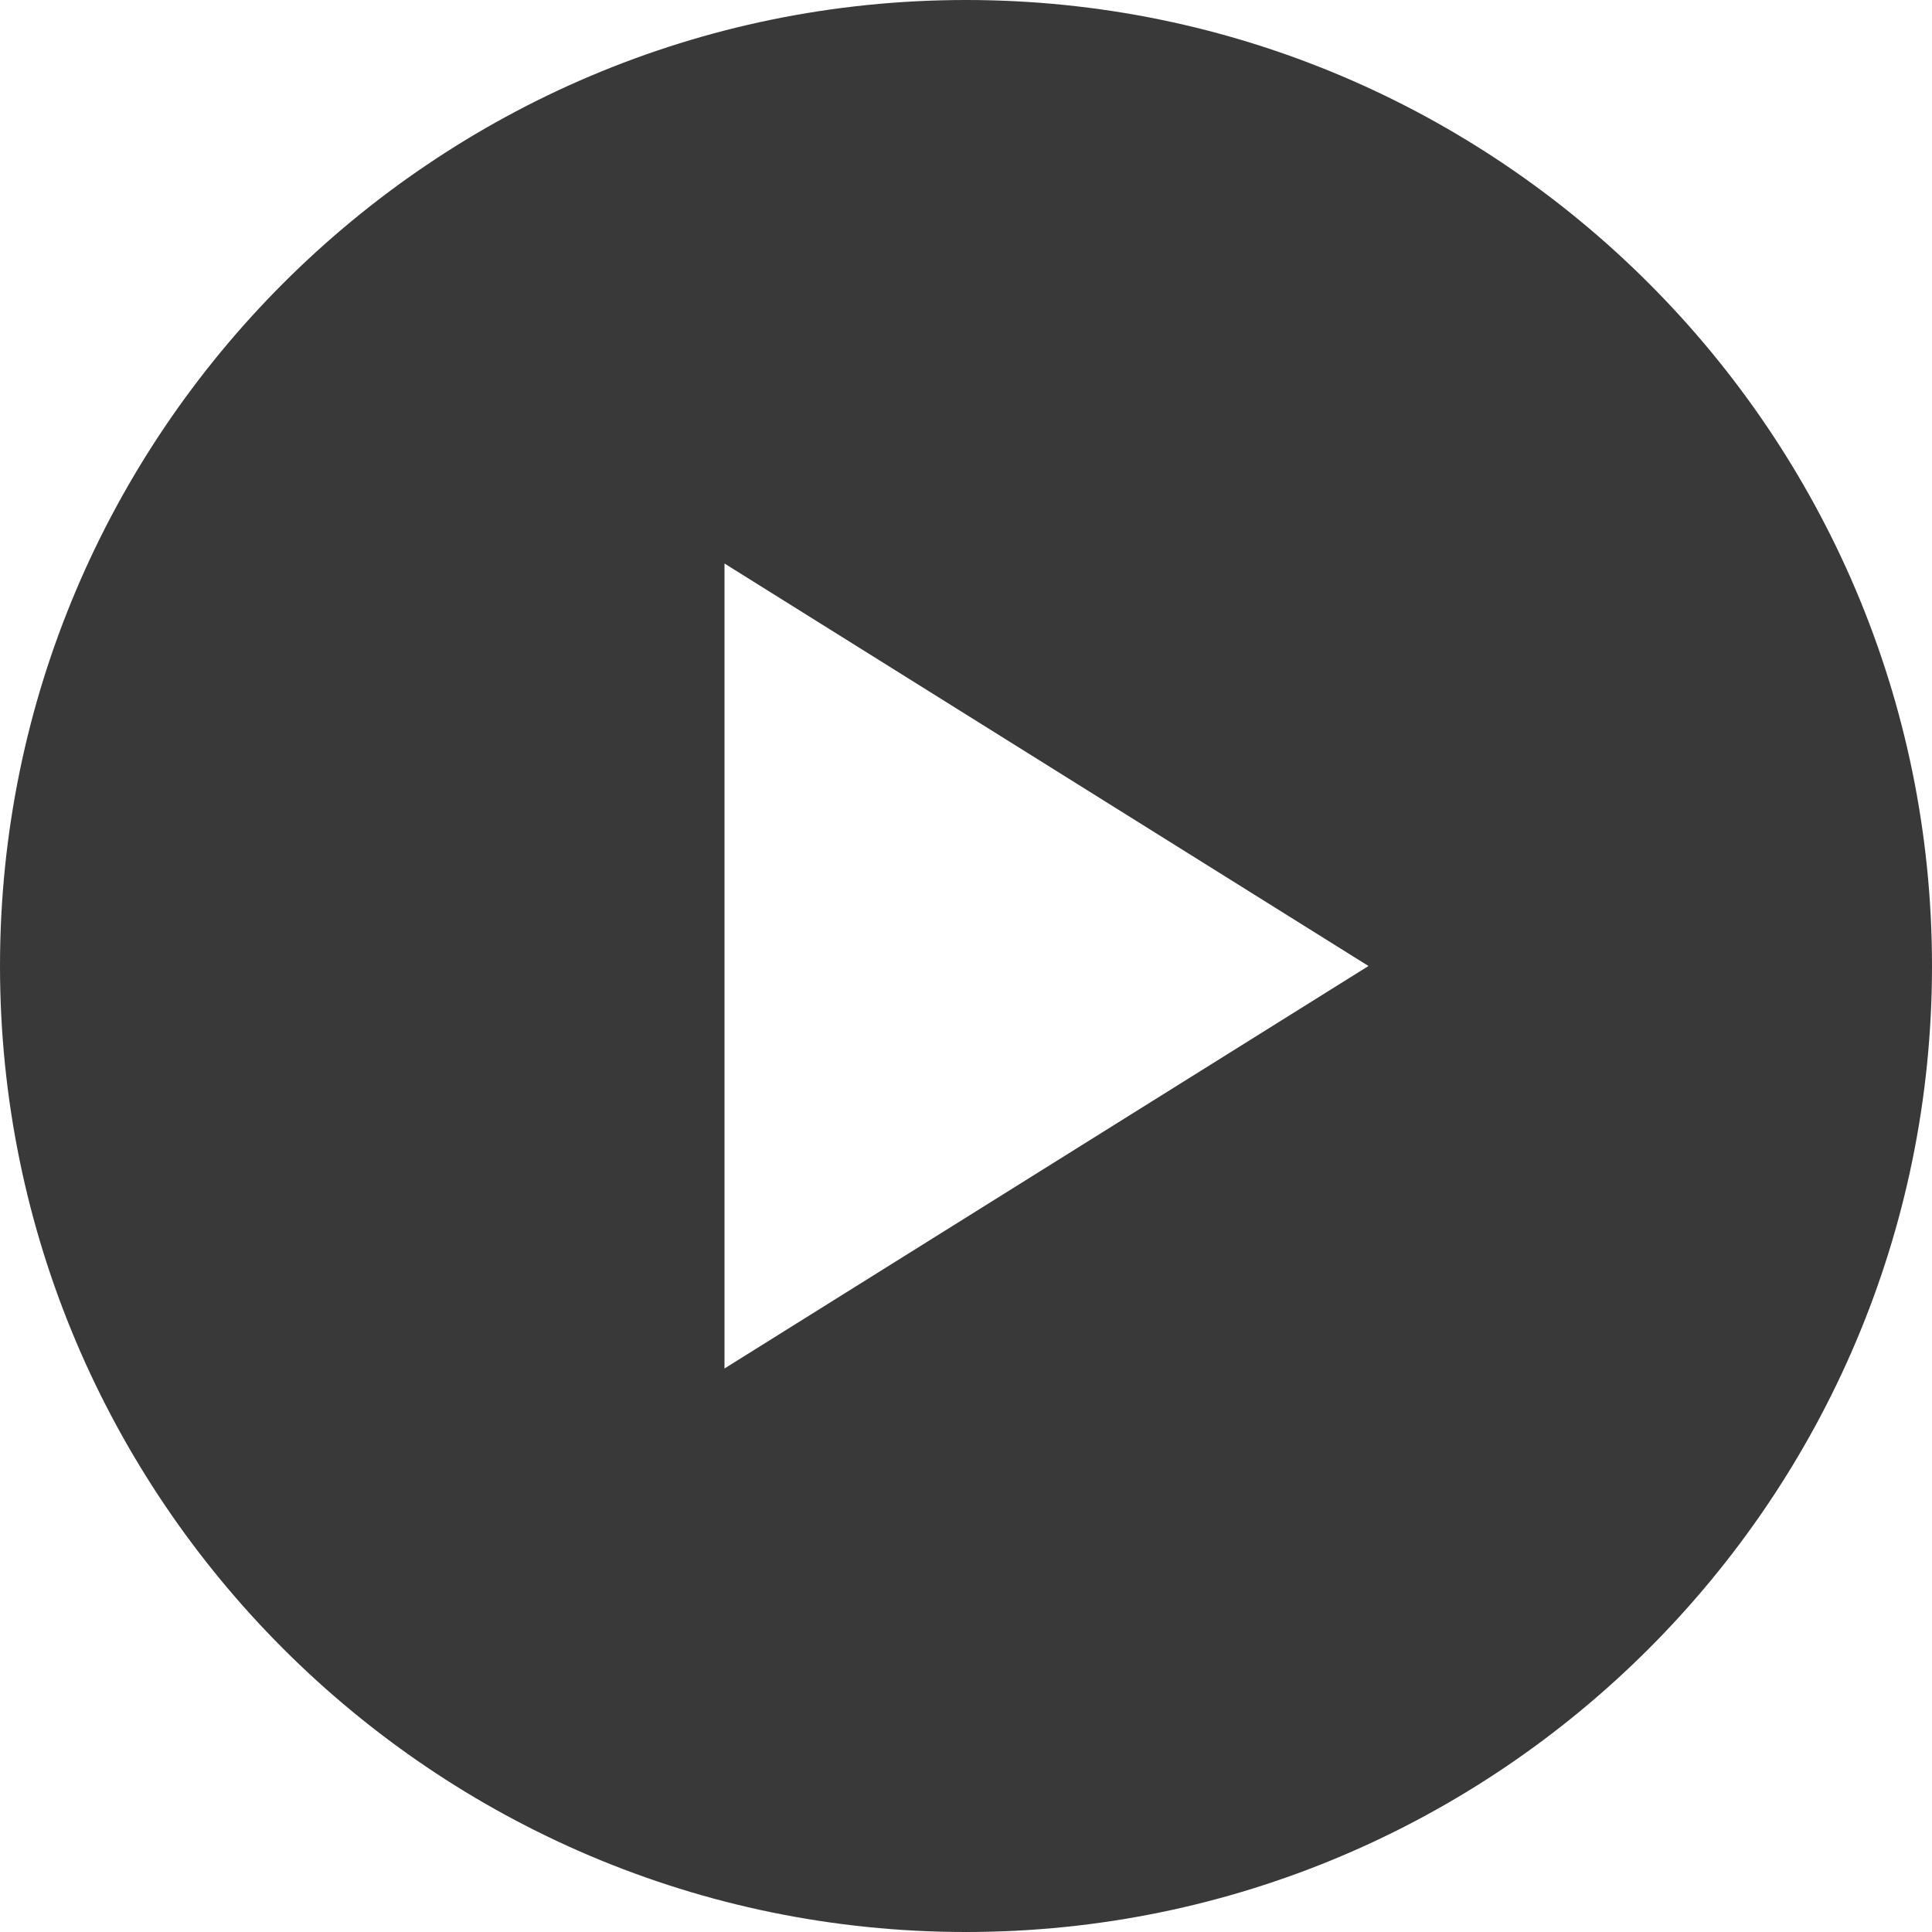
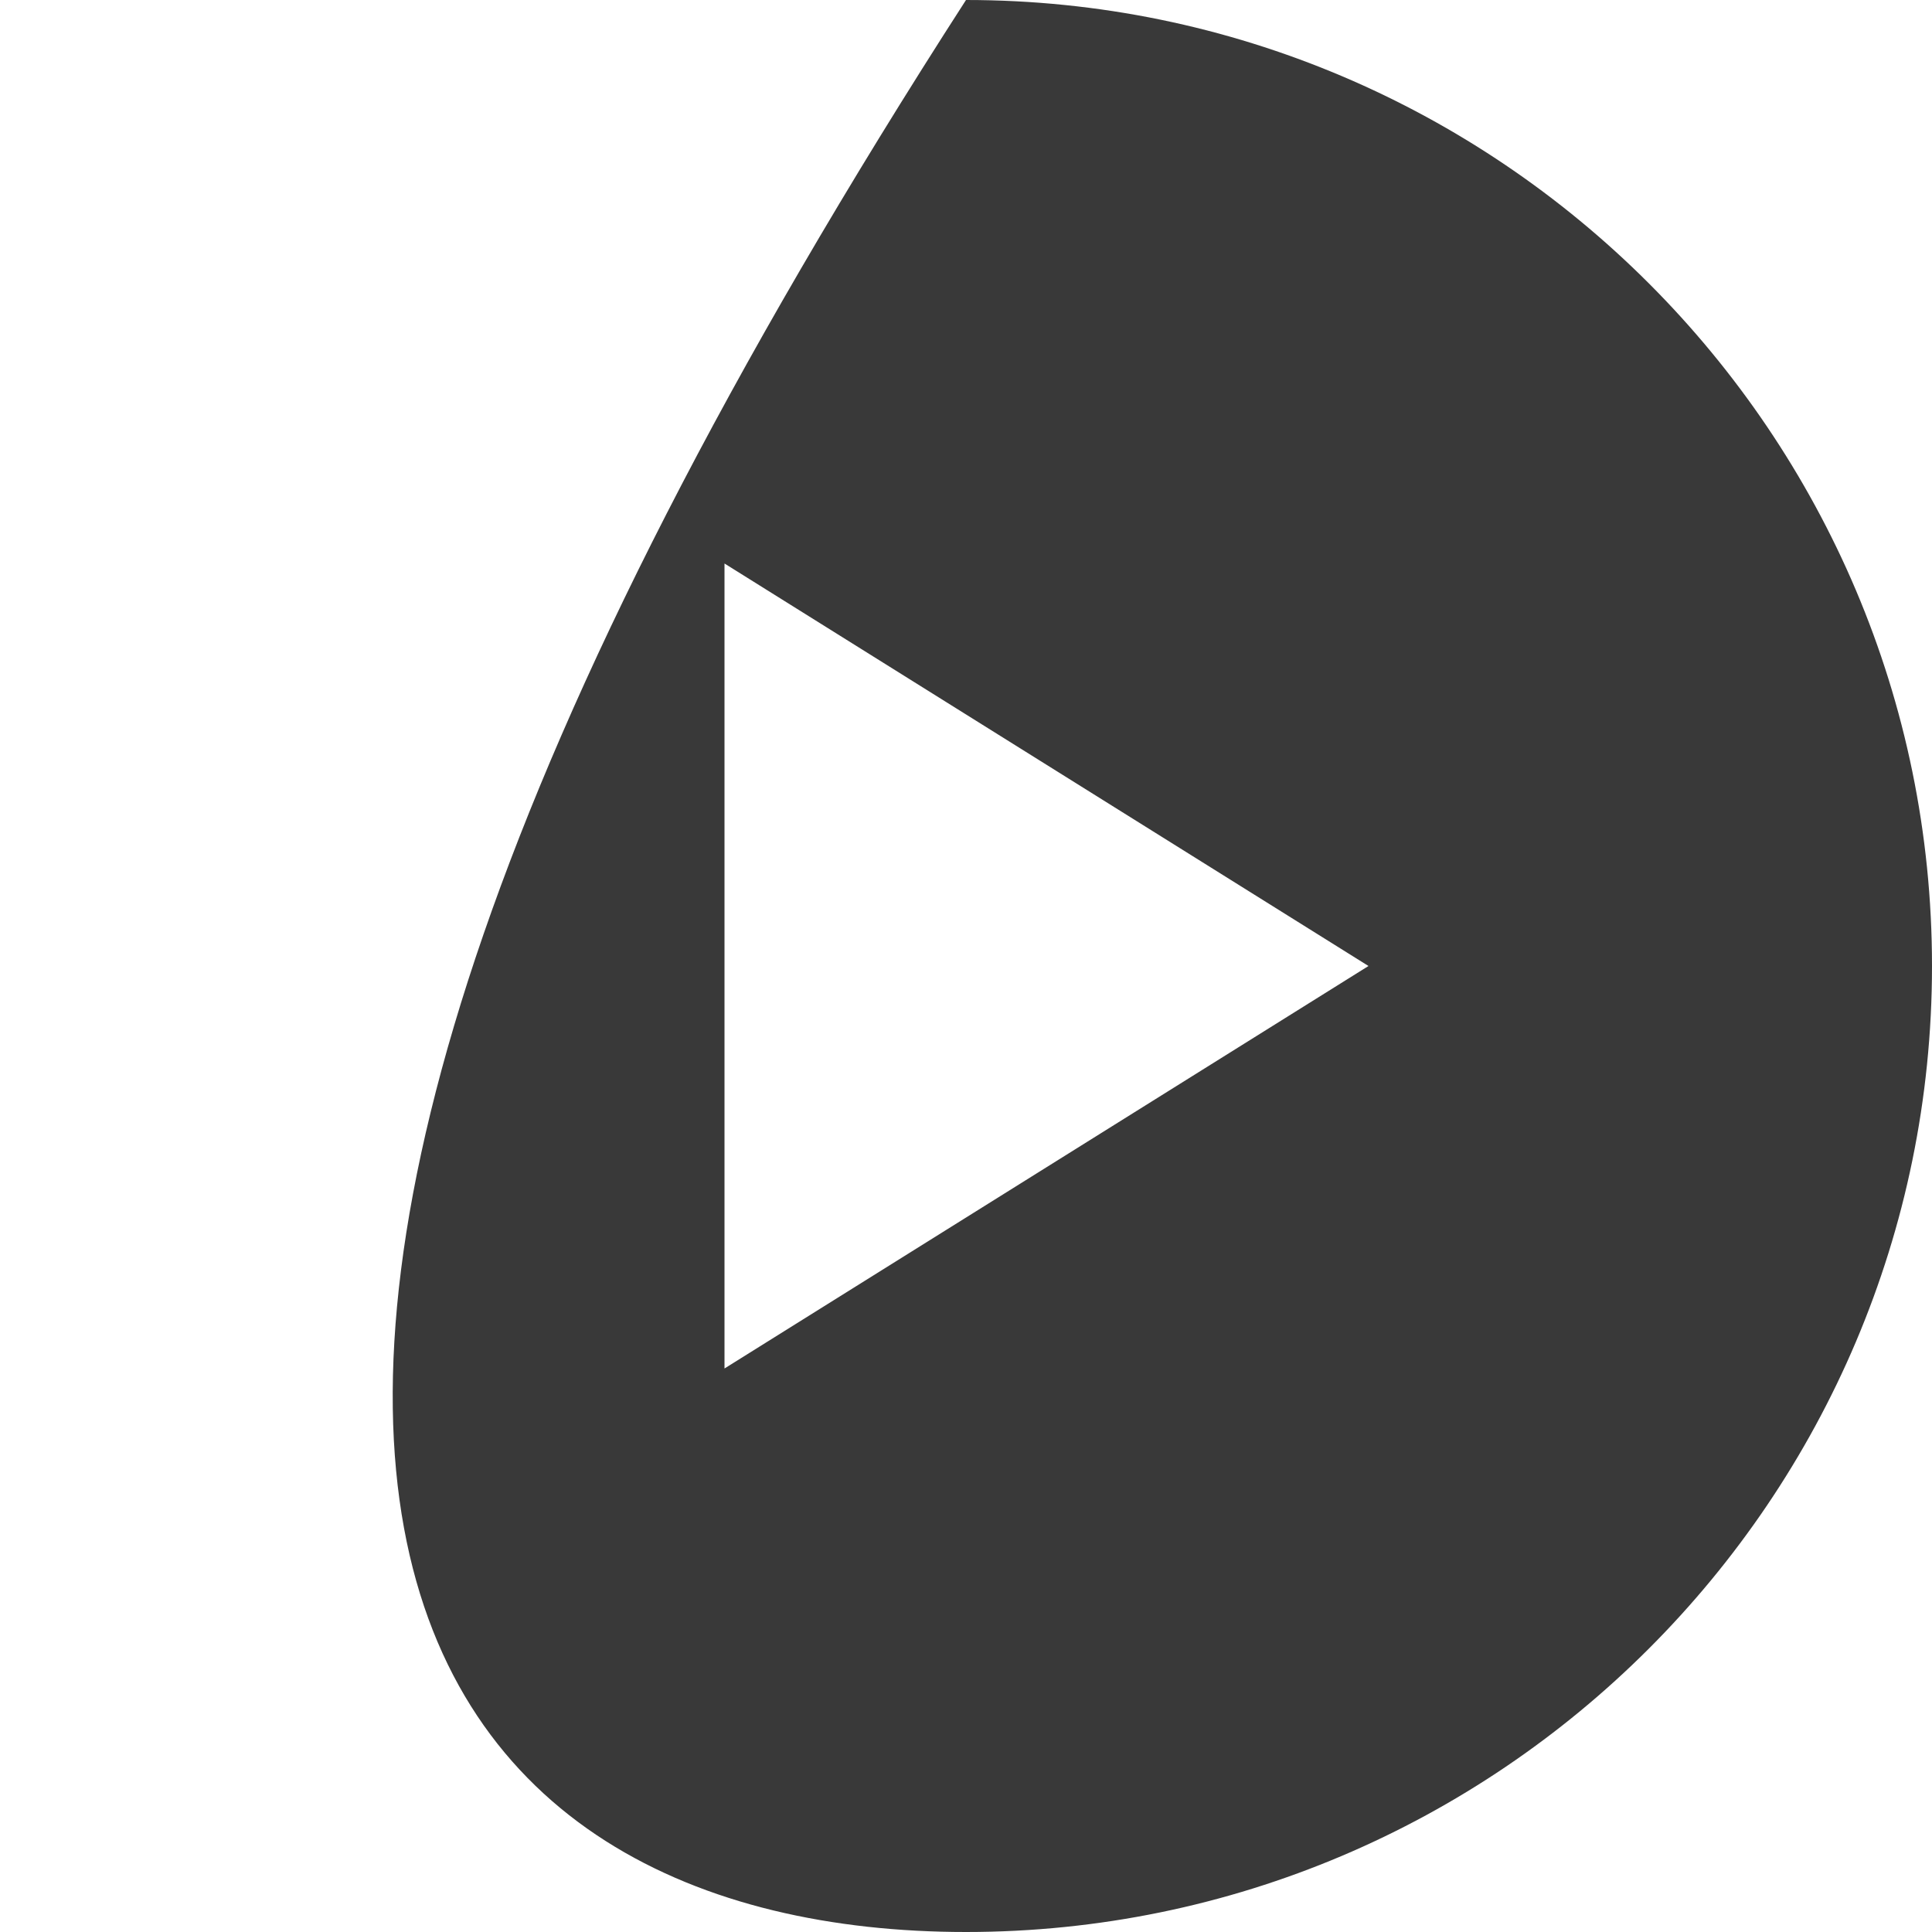
<svg xmlns="http://www.w3.org/2000/svg" width="64" height="64" viewBox="0 0 64 64" fill="none">
-   <path d="M32 0C14.355 0 0 14.355 0 32C0 49.645 14.355 64 32 64C49.645 64 64 49.645 64 32C64 14.355 49.645 0 32 0ZM24 45.333V18.667L45.333 32L24 45.333Z" fill="#393939" />
+   <path d="M32 0C0 49.645 14.355 64 32 64C49.645 64 64 49.645 64 32C64 14.355 49.645 0 32 0ZM24 45.333V18.667L45.333 32L24 45.333Z" fill="#393939" />
</svg>